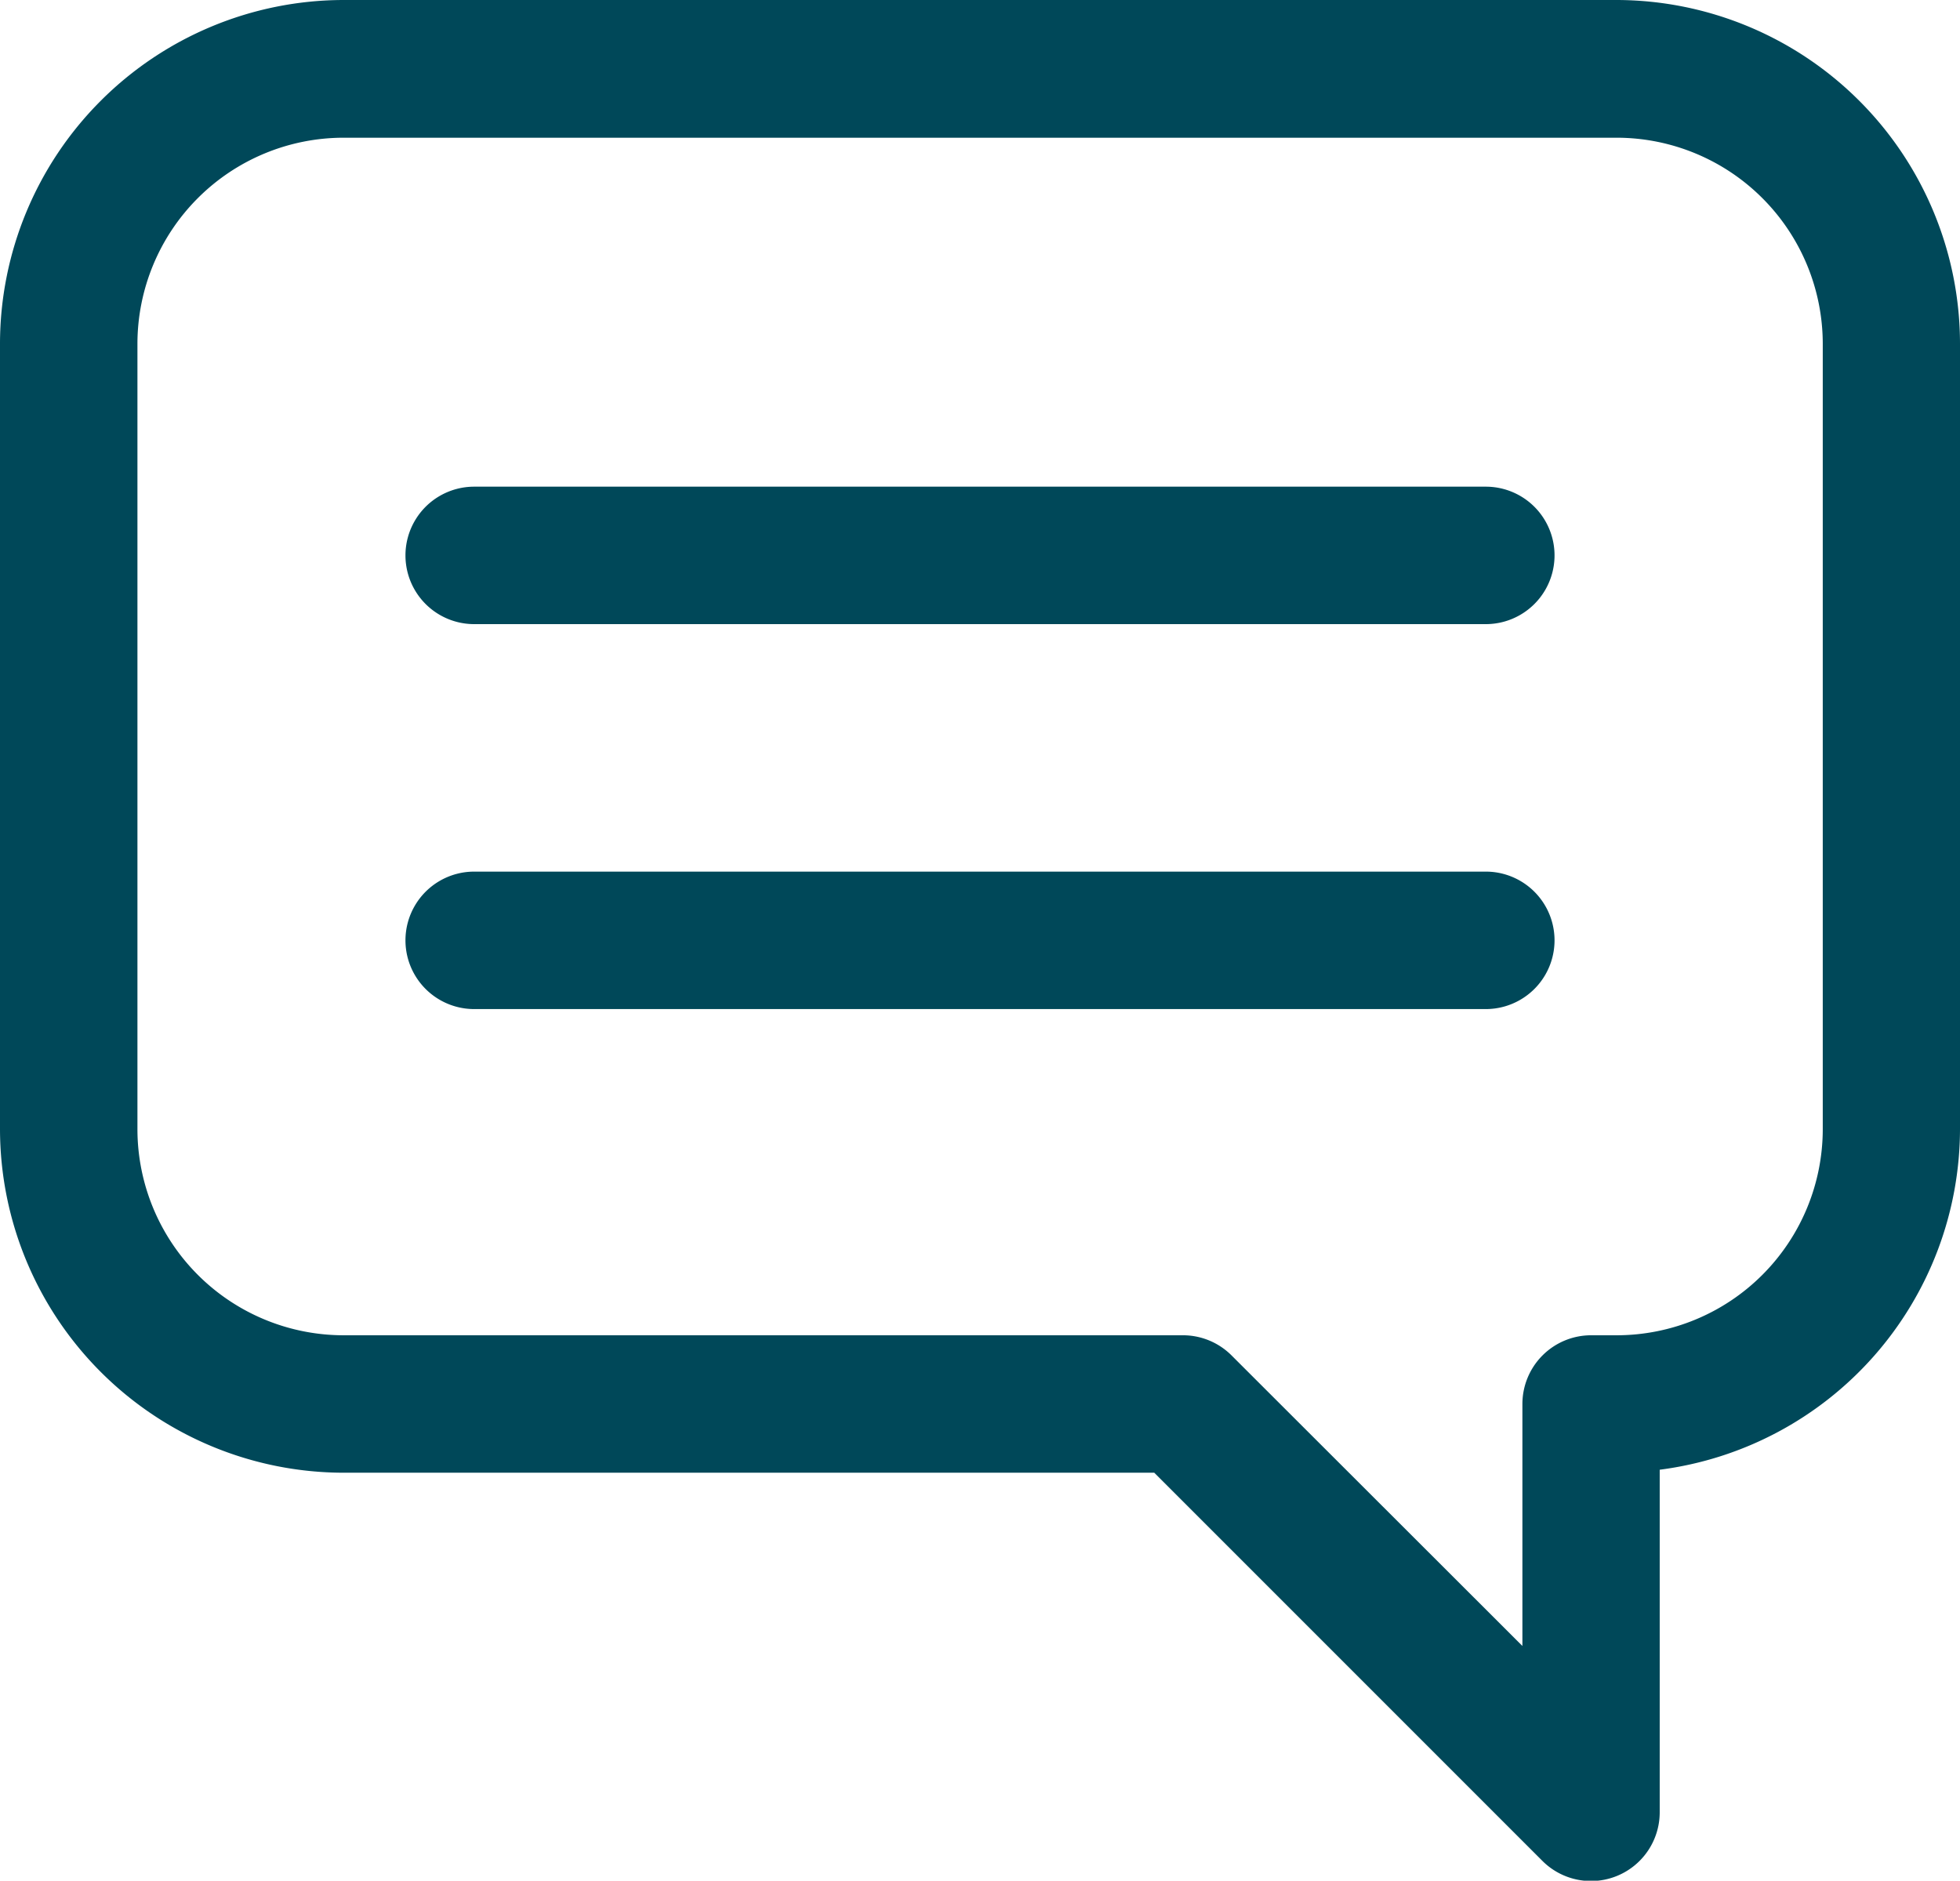
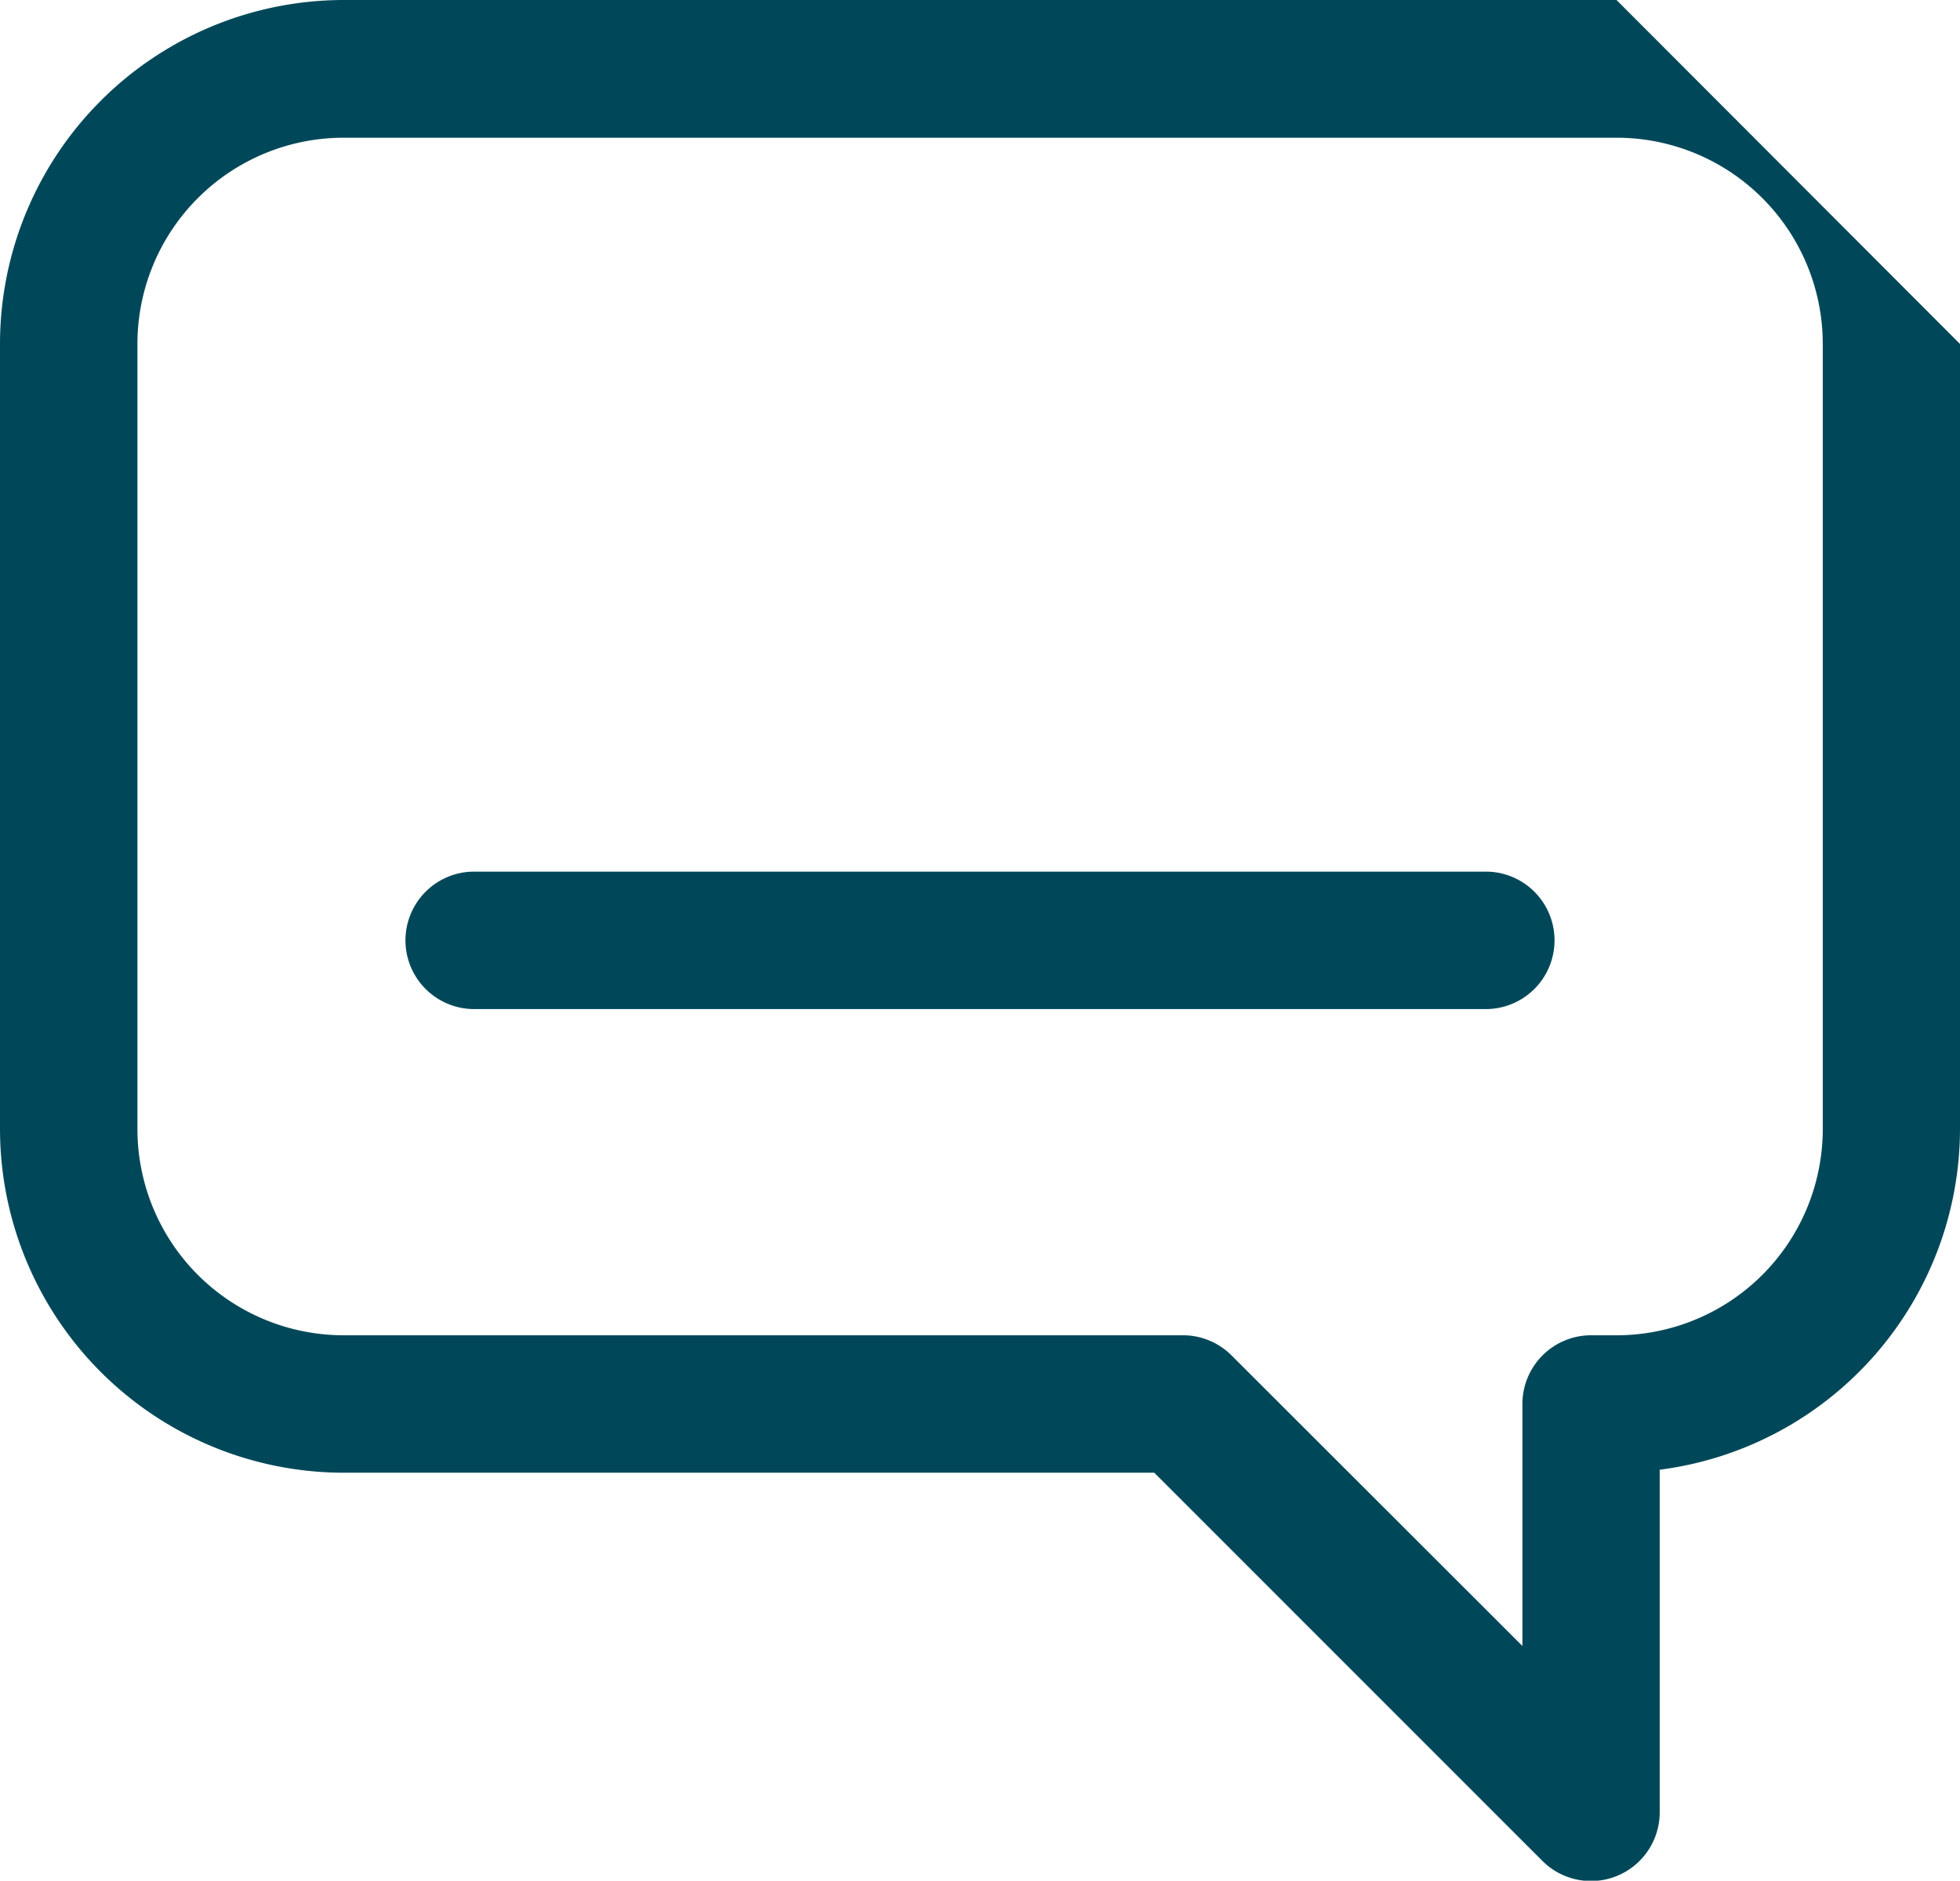
<svg xmlns="http://www.w3.org/2000/svg" viewBox="0 0 29.463 28.268">
  <defs>
    <style>
      .cls-1 {
        fill: #004859;
      }
    </style>
  </defs>
  <g id="speech-bubble-with-text-lines" transform="translate(0 -7.23)">
    <g id="Group_205" data-name="Group 205" transform="translate(0 7.23)">
-       <path id="Path_282" data-name="Path 282" class="cls-1" d="M24.3,7.23H5.166A5.171,5.171,0,0,0,0,12.4V24.2a5.171,5.171,0,0,0,5.166,5.166H17.351L23.185,35.2a1.033,1.033,0,0,0,1.764-.73V29.321A5.173,5.173,0,0,0,29.463,24.2V12.4A5.171,5.171,0,0,0,24.3,7.23ZM27.4,24.2a3.1,3.1,0,0,1-3.1,3.1h-.382a1.033,1.033,0,0,0-1.033,1.033V31.97L18.51,27.6a1.033,1.033,0,0,0-.731-.3H5.166a3.1,3.1,0,0,1-3.1-3.1V12.4a3.1,3.1,0,0,1,3.1-3.1H24.3a3.1,3.1,0,0,1,3.1,3.1Z" transform="translate(0 -7.23)" />
-       <path id="Path_283" data-name="Path 283" class="cls-1" d="M89.982,95.743H74.775a1.033,1.033,0,0,0,0,2.066H89.982a1.033,1.033,0,0,0,0-2.066Z" transform="translate(-67.647 -88.428)" />
+       <path id="Path_282" data-name="Path 282" class="cls-1" d="M24.3,7.23H5.166A5.171,5.171,0,0,0,0,12.4V24.2a5.171,5.171,0,0,0,5.166,5.166H17.351L23.185,35.2a1.033,1.033,0,0,0,1.764-.73V29.321A5.173,5.173,0,0,0,29.463,24.2V12.4ZM27.4,24.2a3.1,3.1,0,0,1-3.1,3.1h-.382a1.033,1.033,0,0,0-1.033,1.033V31.97L18.51,27.6a1.033,1.033,0,0,0-.731-.3H5.166a3.1,3.1,0,0,1-3.1-3.1V12.4a3.1,3.1,0,0,1,3.1-3.1H24.3a3.1,3.1,0,0,1,3.1,3.1Z" transform="translate(0 -7.23)" />
      <path id="Path_284" data-name="Path 284" class="cls-1" d="M89.982,165.743H74.775a1.033,1.033,0,0,0,0,2.066H89.982a1.033,1.033,0,1,0,0-2.066Z" transform="translate(-67.647 -152.642)" />
    </g>
  </g>
</svg>